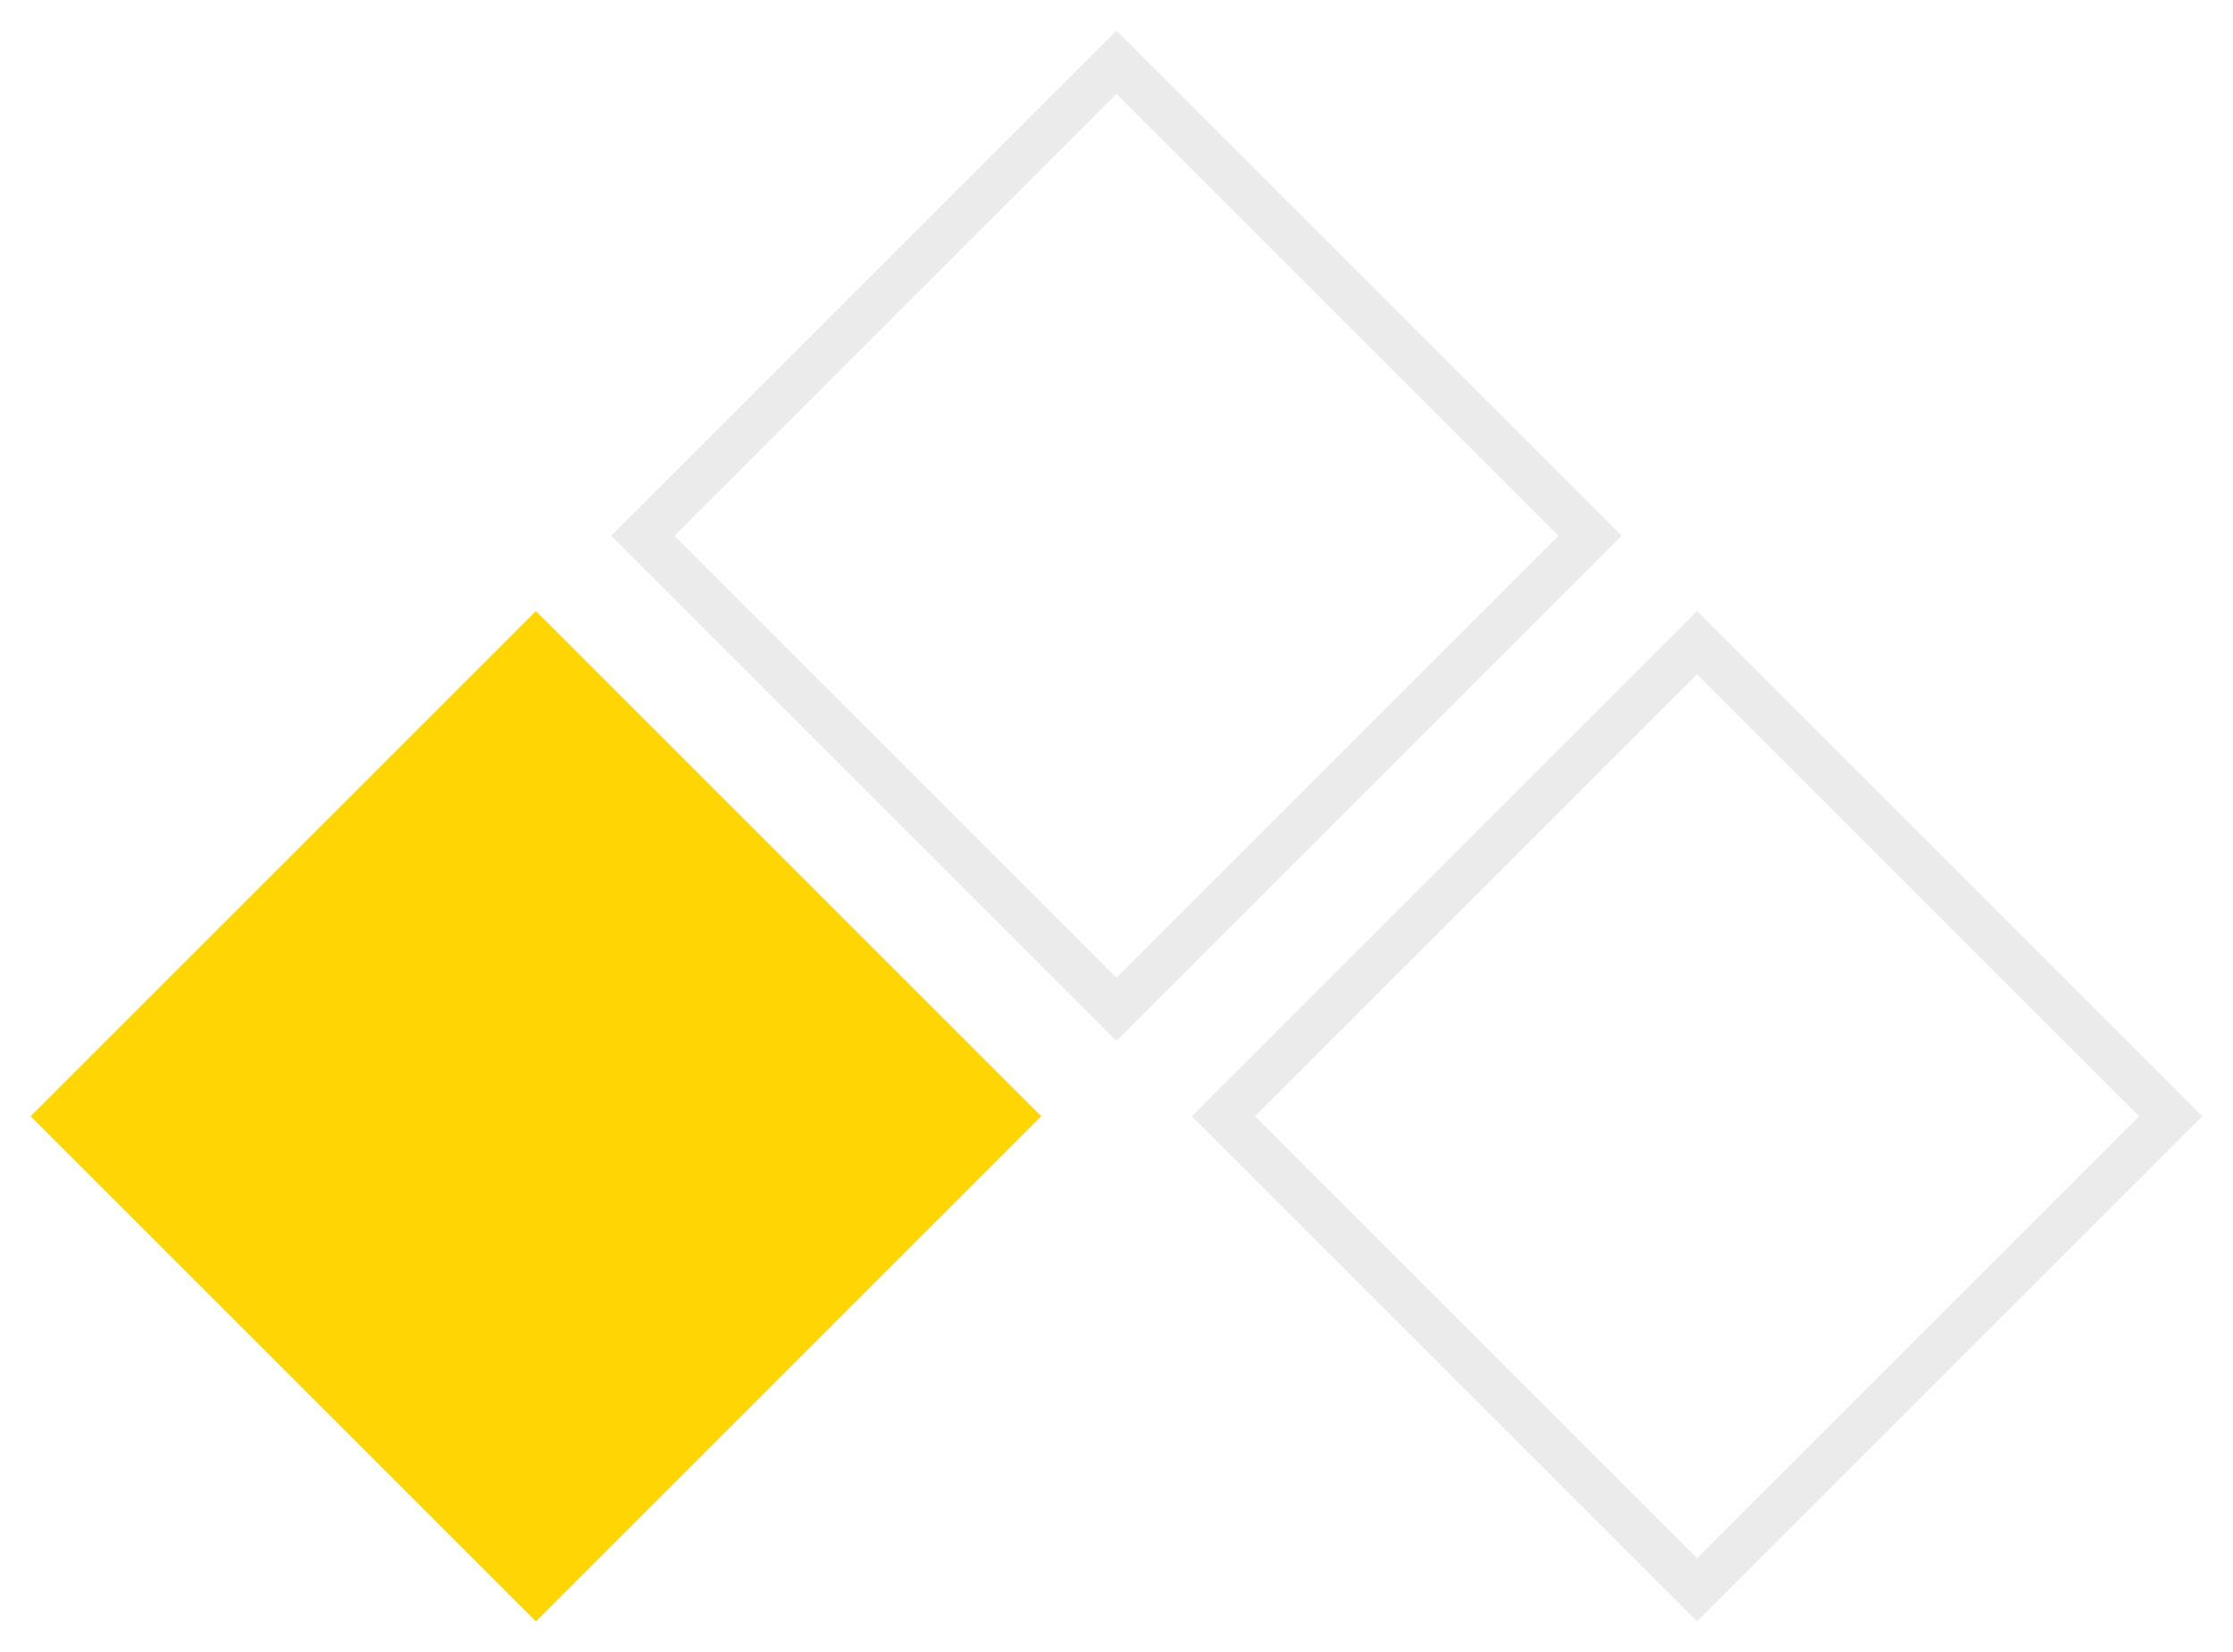
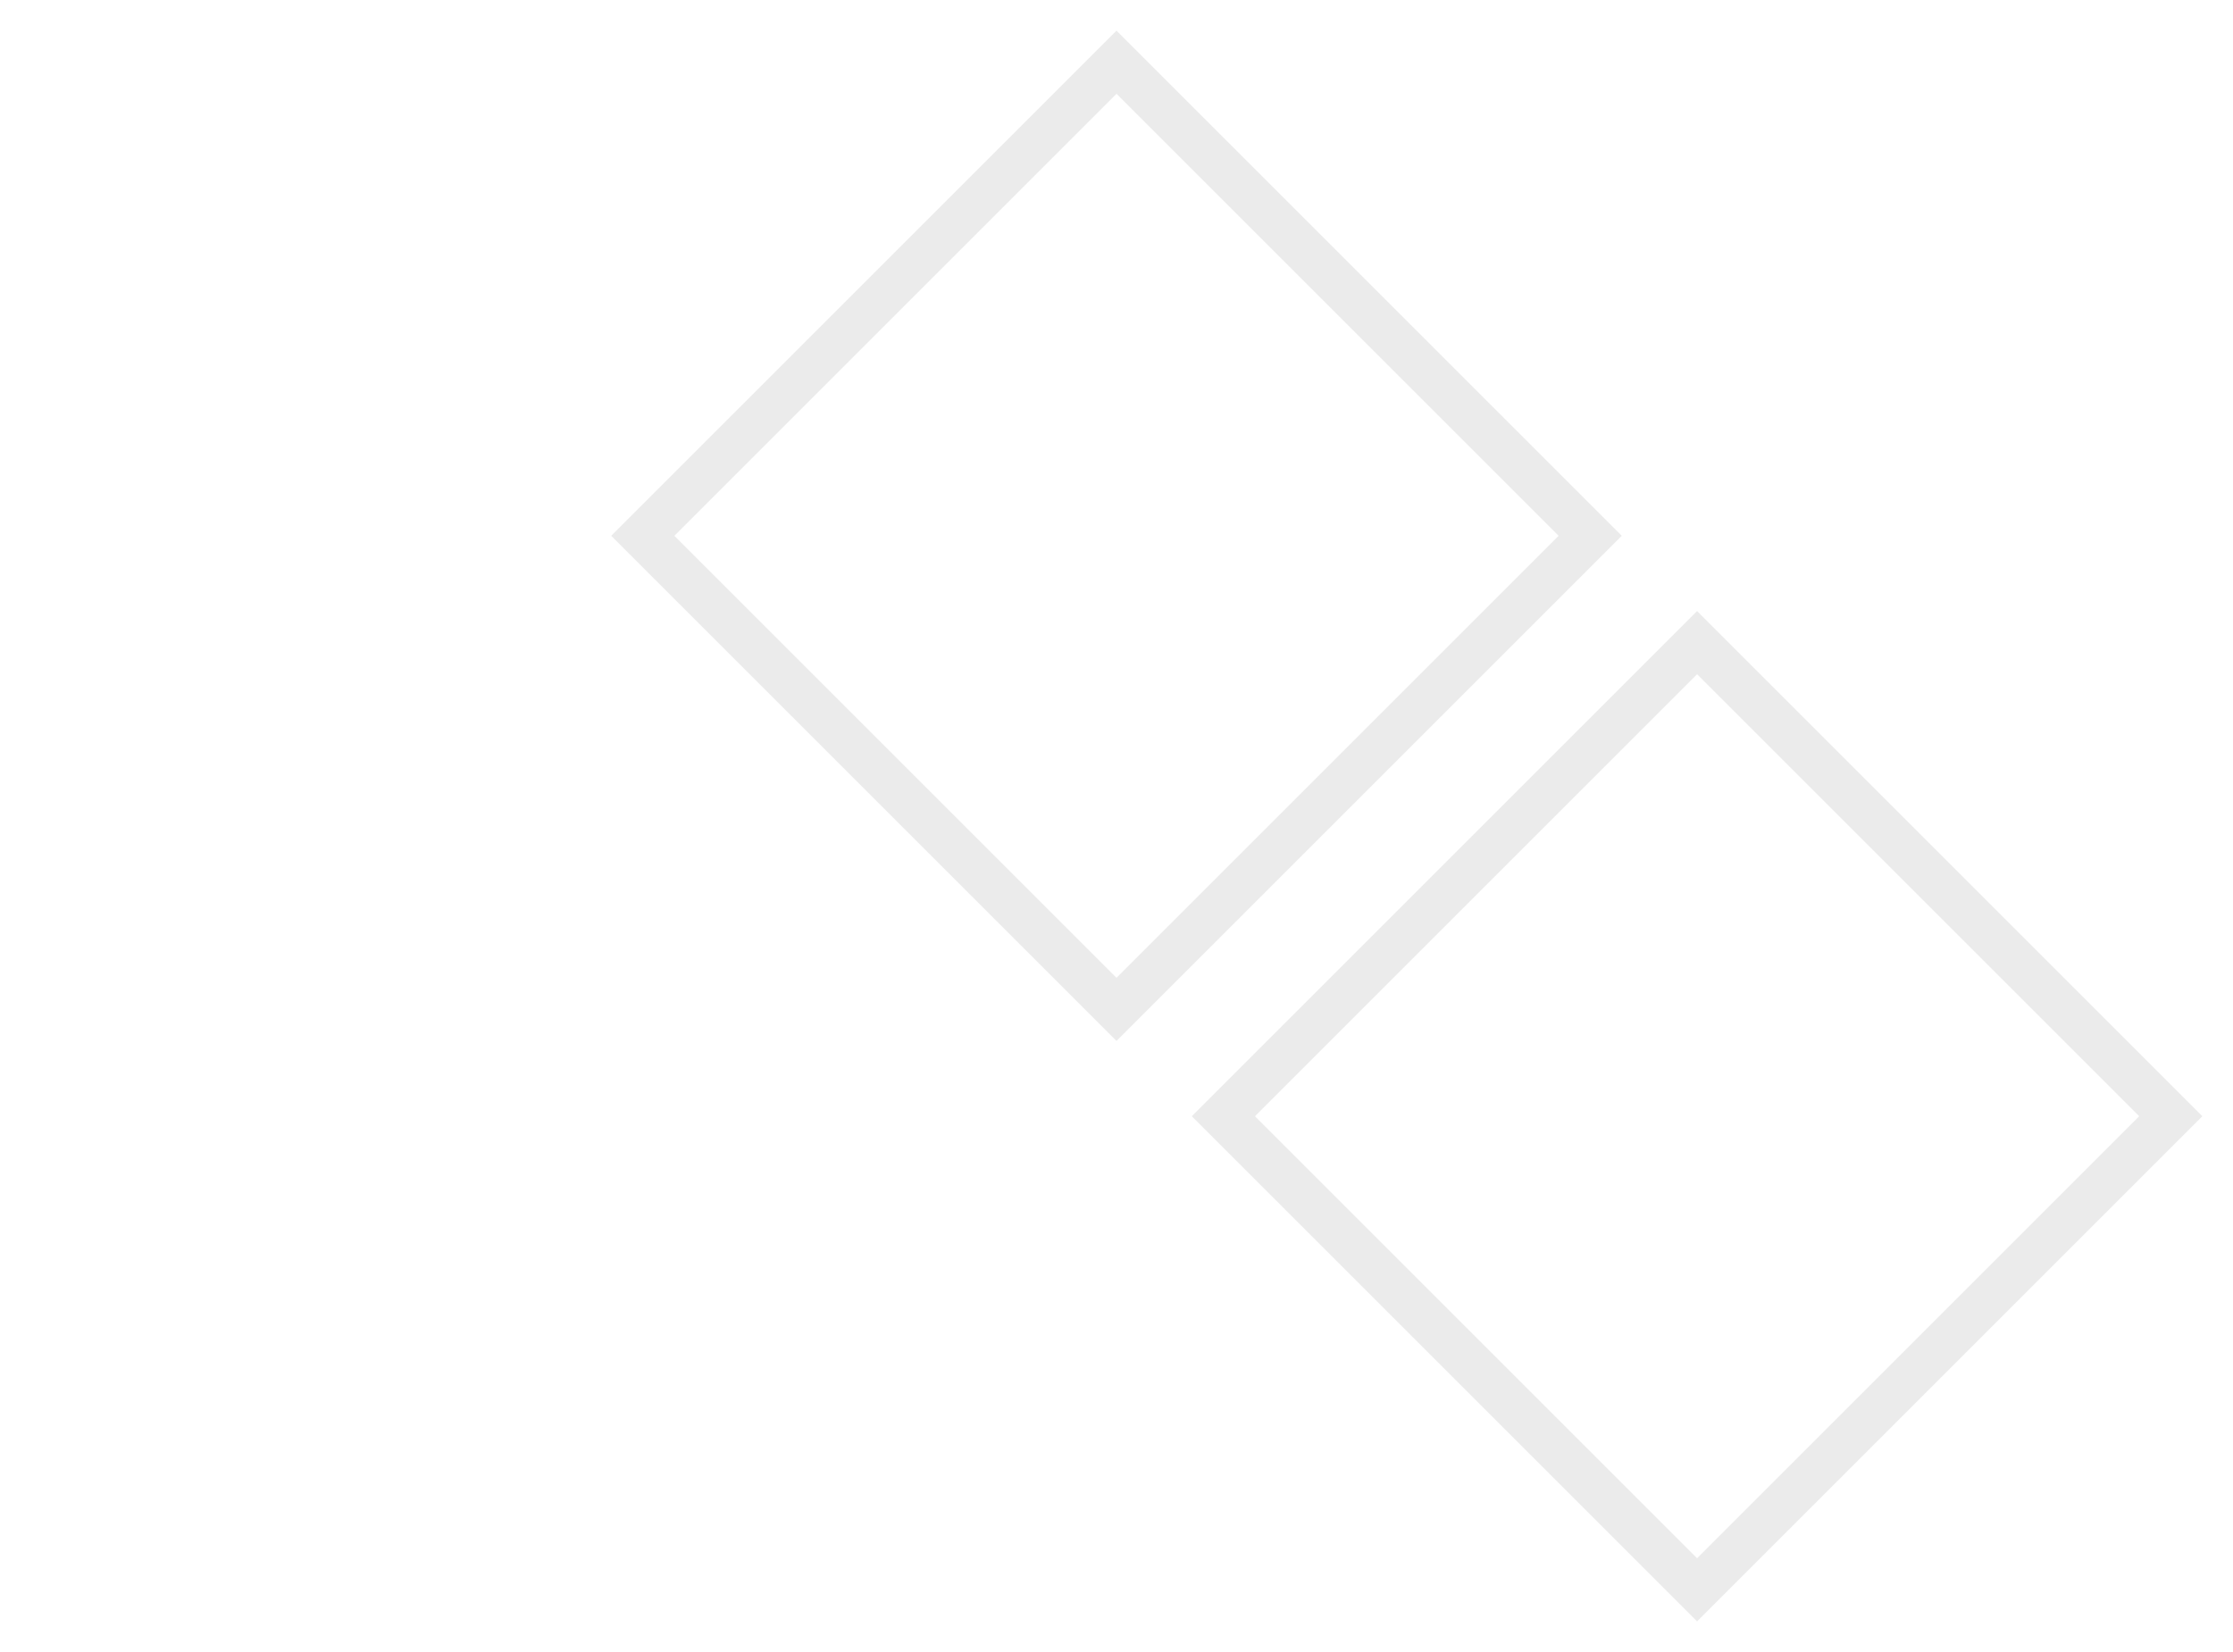
<svg xmlns="http://www.w3.org/2000/svg" width="100" height="74" viewBox="0 0 100 74" fill="none">
-   <rect x="24" y="27.373" width="32" height="32" transform="rotate(45 24 27.373)" fill="#FFD504" />
  <rect opacity="0.2" x="76" y="28.787" width="30" height="30" transform="rotate(45 76 28.787)" stroke="#9B9B9B" stroke-width="2" />
  <rect opacity="0.2" x="50" y="2.787" width="30" height="30" transform="rotate(45 50 2.787)" stroke="#9B9B9B" stroke-width="2" />
</svg>